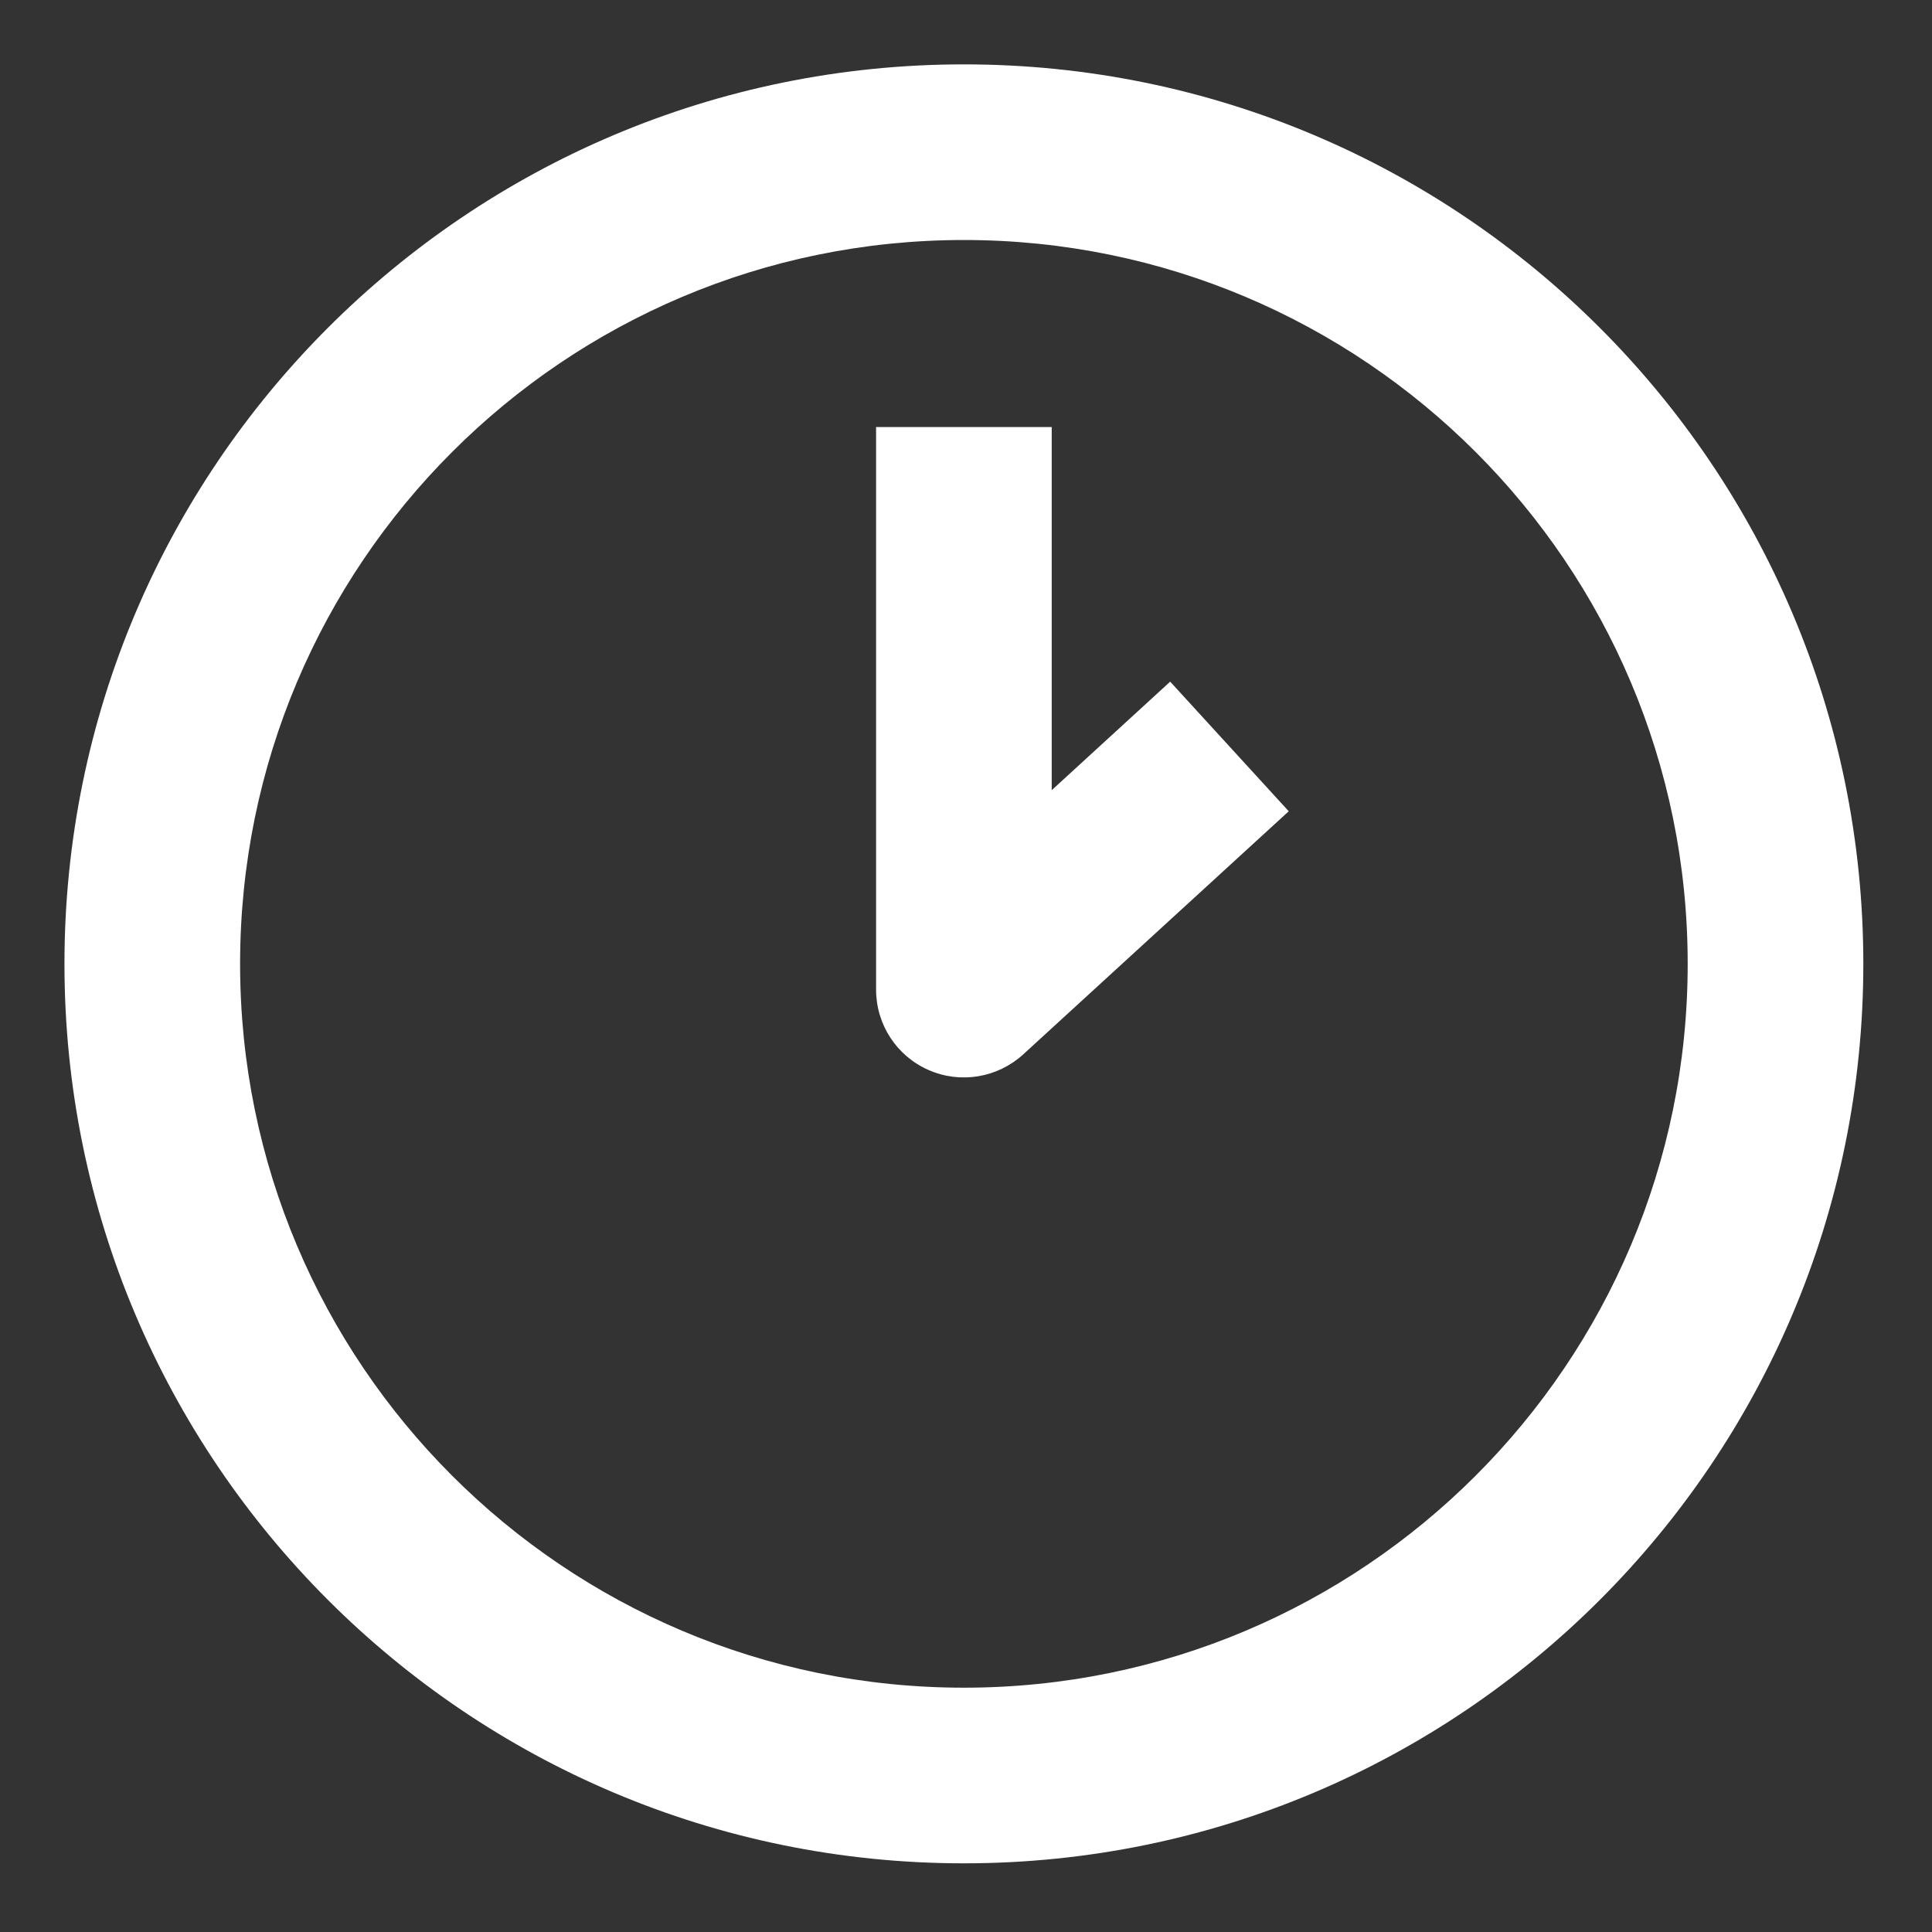
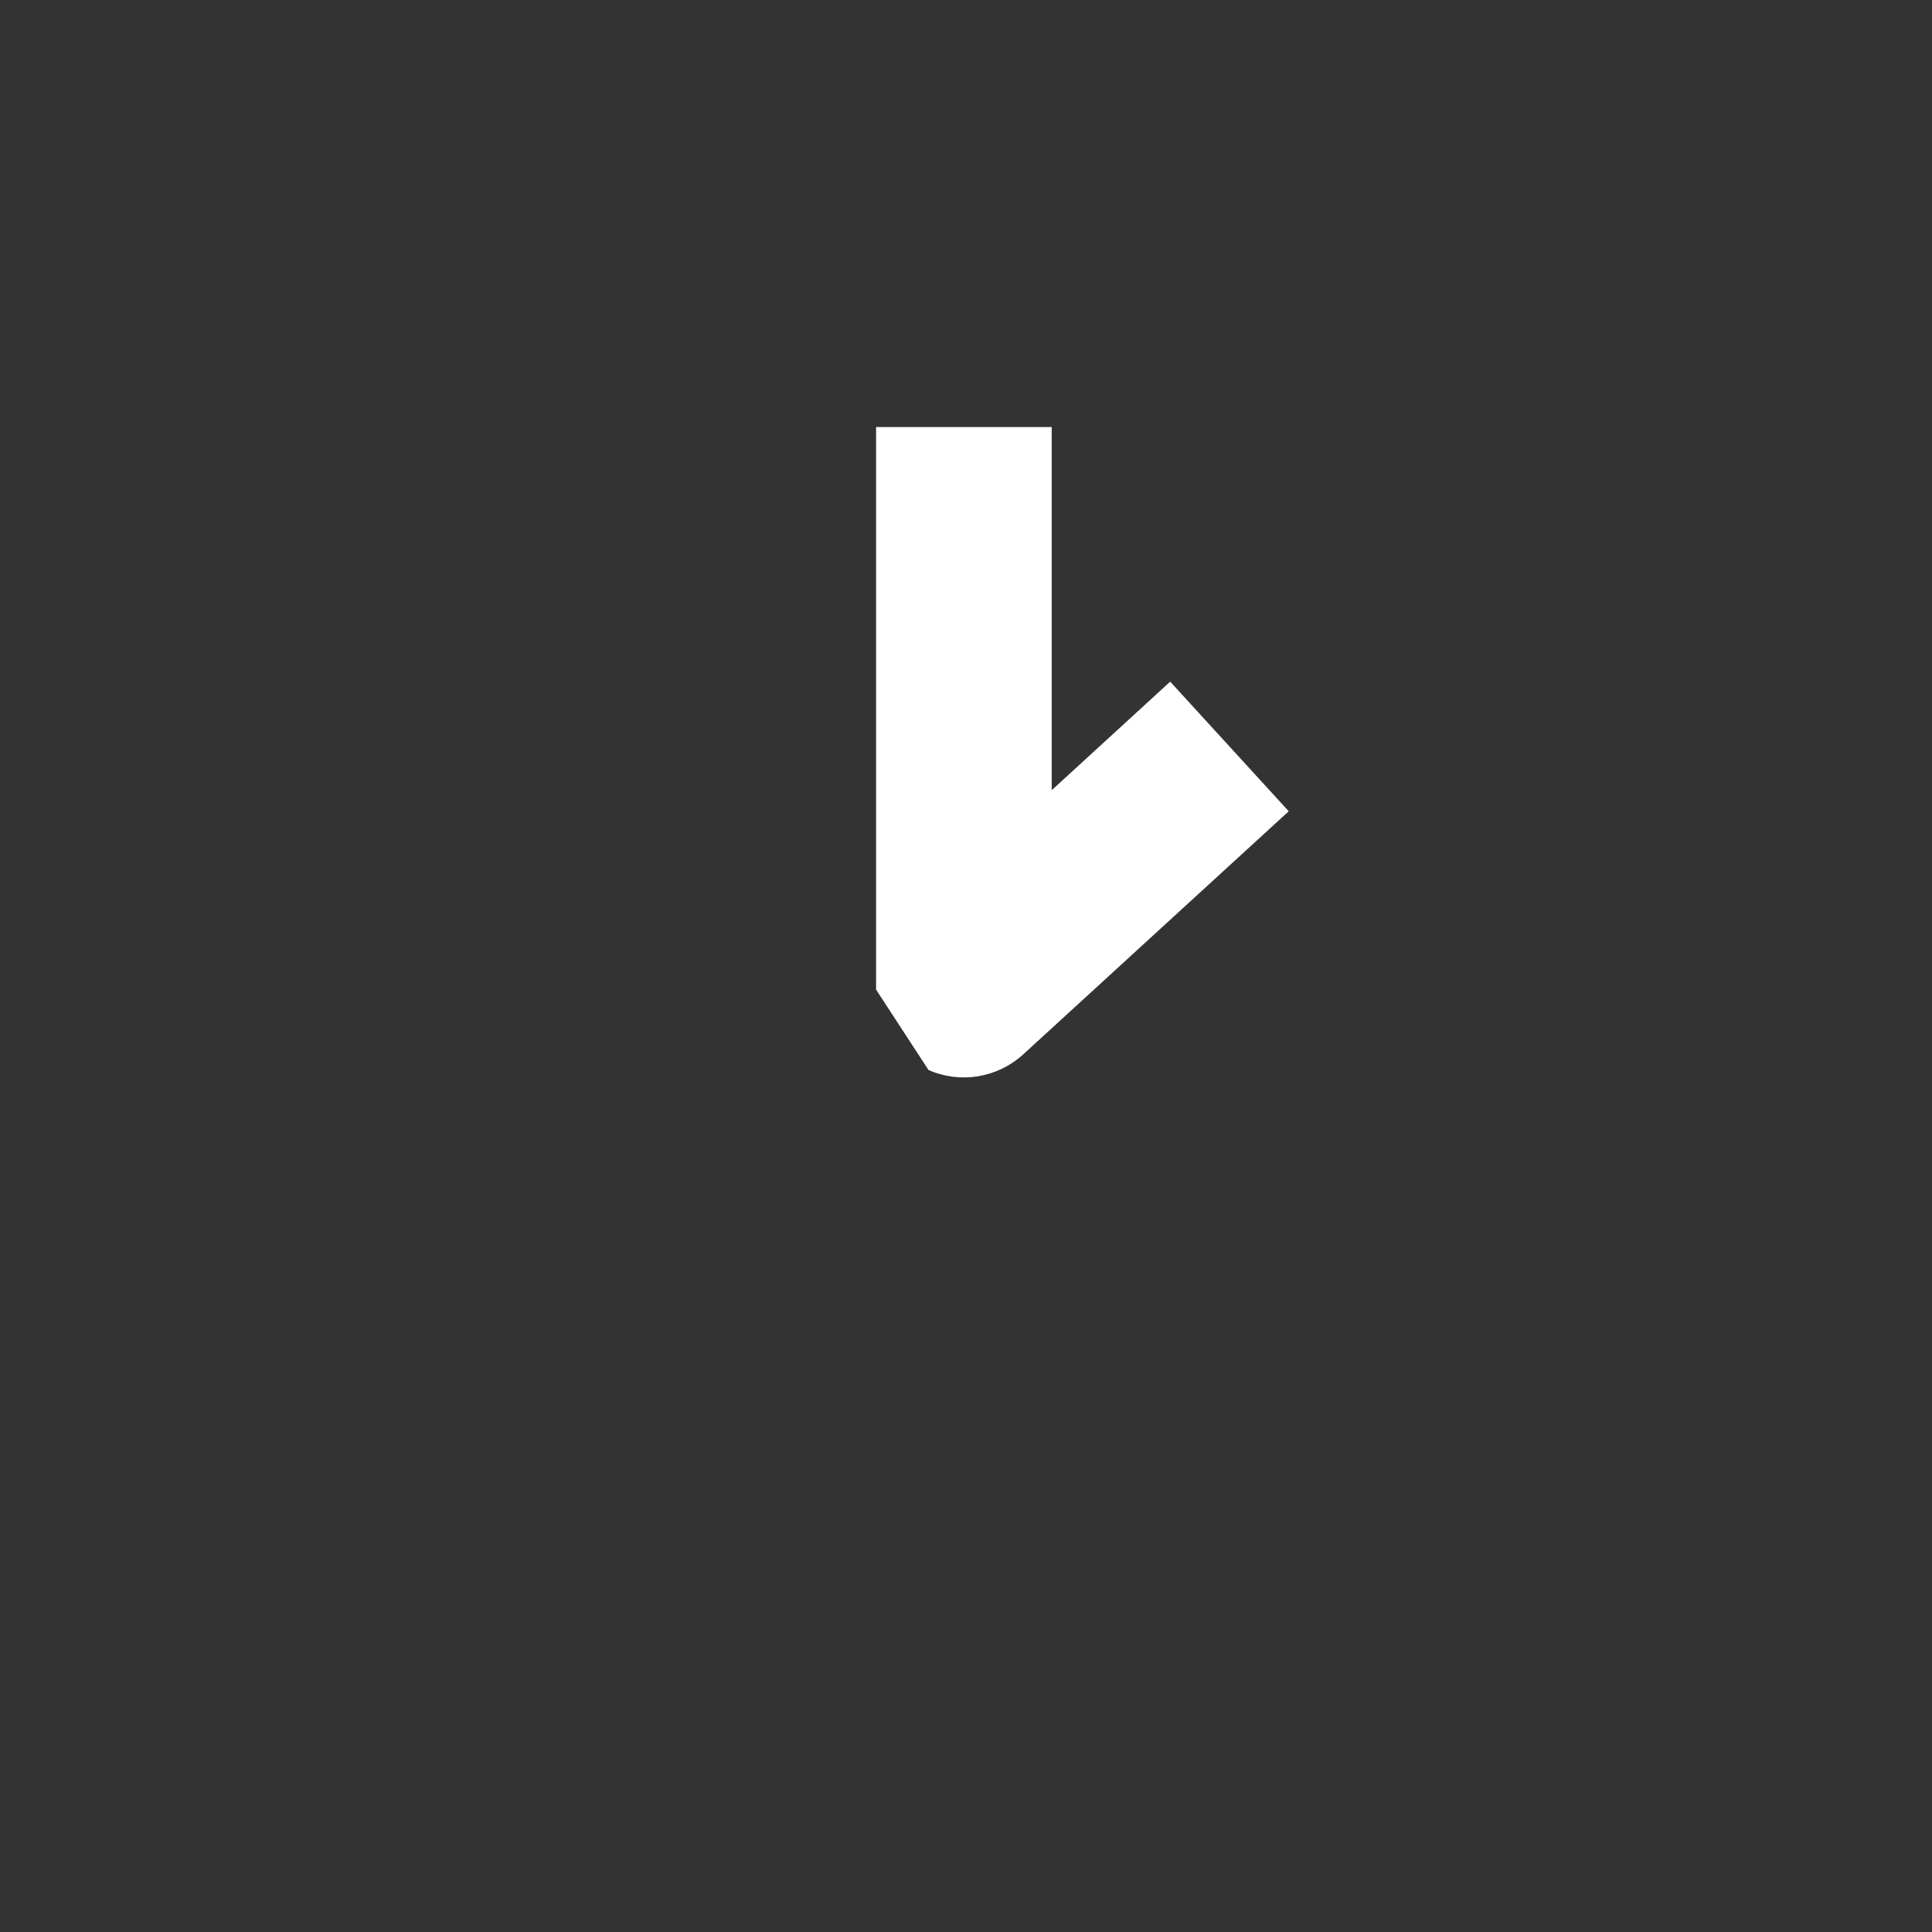
<svg xmlns="http://www.w3.org/2000/svg" width="22" height="22" viewBox="0 0 22 22" fill="none">
  <rect x="0" y="0" width="22" height="22" fill="#333333" stroke="none" />
-   <path fill-rule="evenodd" clip-rule="evenodd" d="M10.976 2.733C6.424 2.733 2.734 6.423 2.734 10.976C2.734 15.527 6.424 19.218 10.976 19.218C15.527 19.218 19.218 15.527 19.218 10.976C19.218 6.423 15.527 2.733 10.976 2.733ZM0.734 10.976C0.734 5.319 5.319 0.733 10.976 0.733C16.632 0.733 21.218 5.319 21.218 10.976C21.218 16.632 16.632 21.218 10.976 21.218C5.319 21.218 0.734 16.632 0.734 10.976Z" fill="white" />
-   <path fill-rule="evenodd" clip-rule="evenodd" d="M9.976 11.269V4.863H11.976V8.998L13.325 7.762L14.675 9.238L11.651 12.007C11.358 12.274 10.935 12.344 10.573 12.184C10.21 12.025 9.976 11.666 9.976 11.269Z" fill="white" />
+   <path fill-rule="evenodd" clip-rule="evenodd" d="M9.976 11.269V4.863H11.976V8.998L13.325 7.762L14.675 9.238L11.651 12.007C11.358 12.274 10.935 12.344 10.573 12.184Z" fill="white" />
</svg>